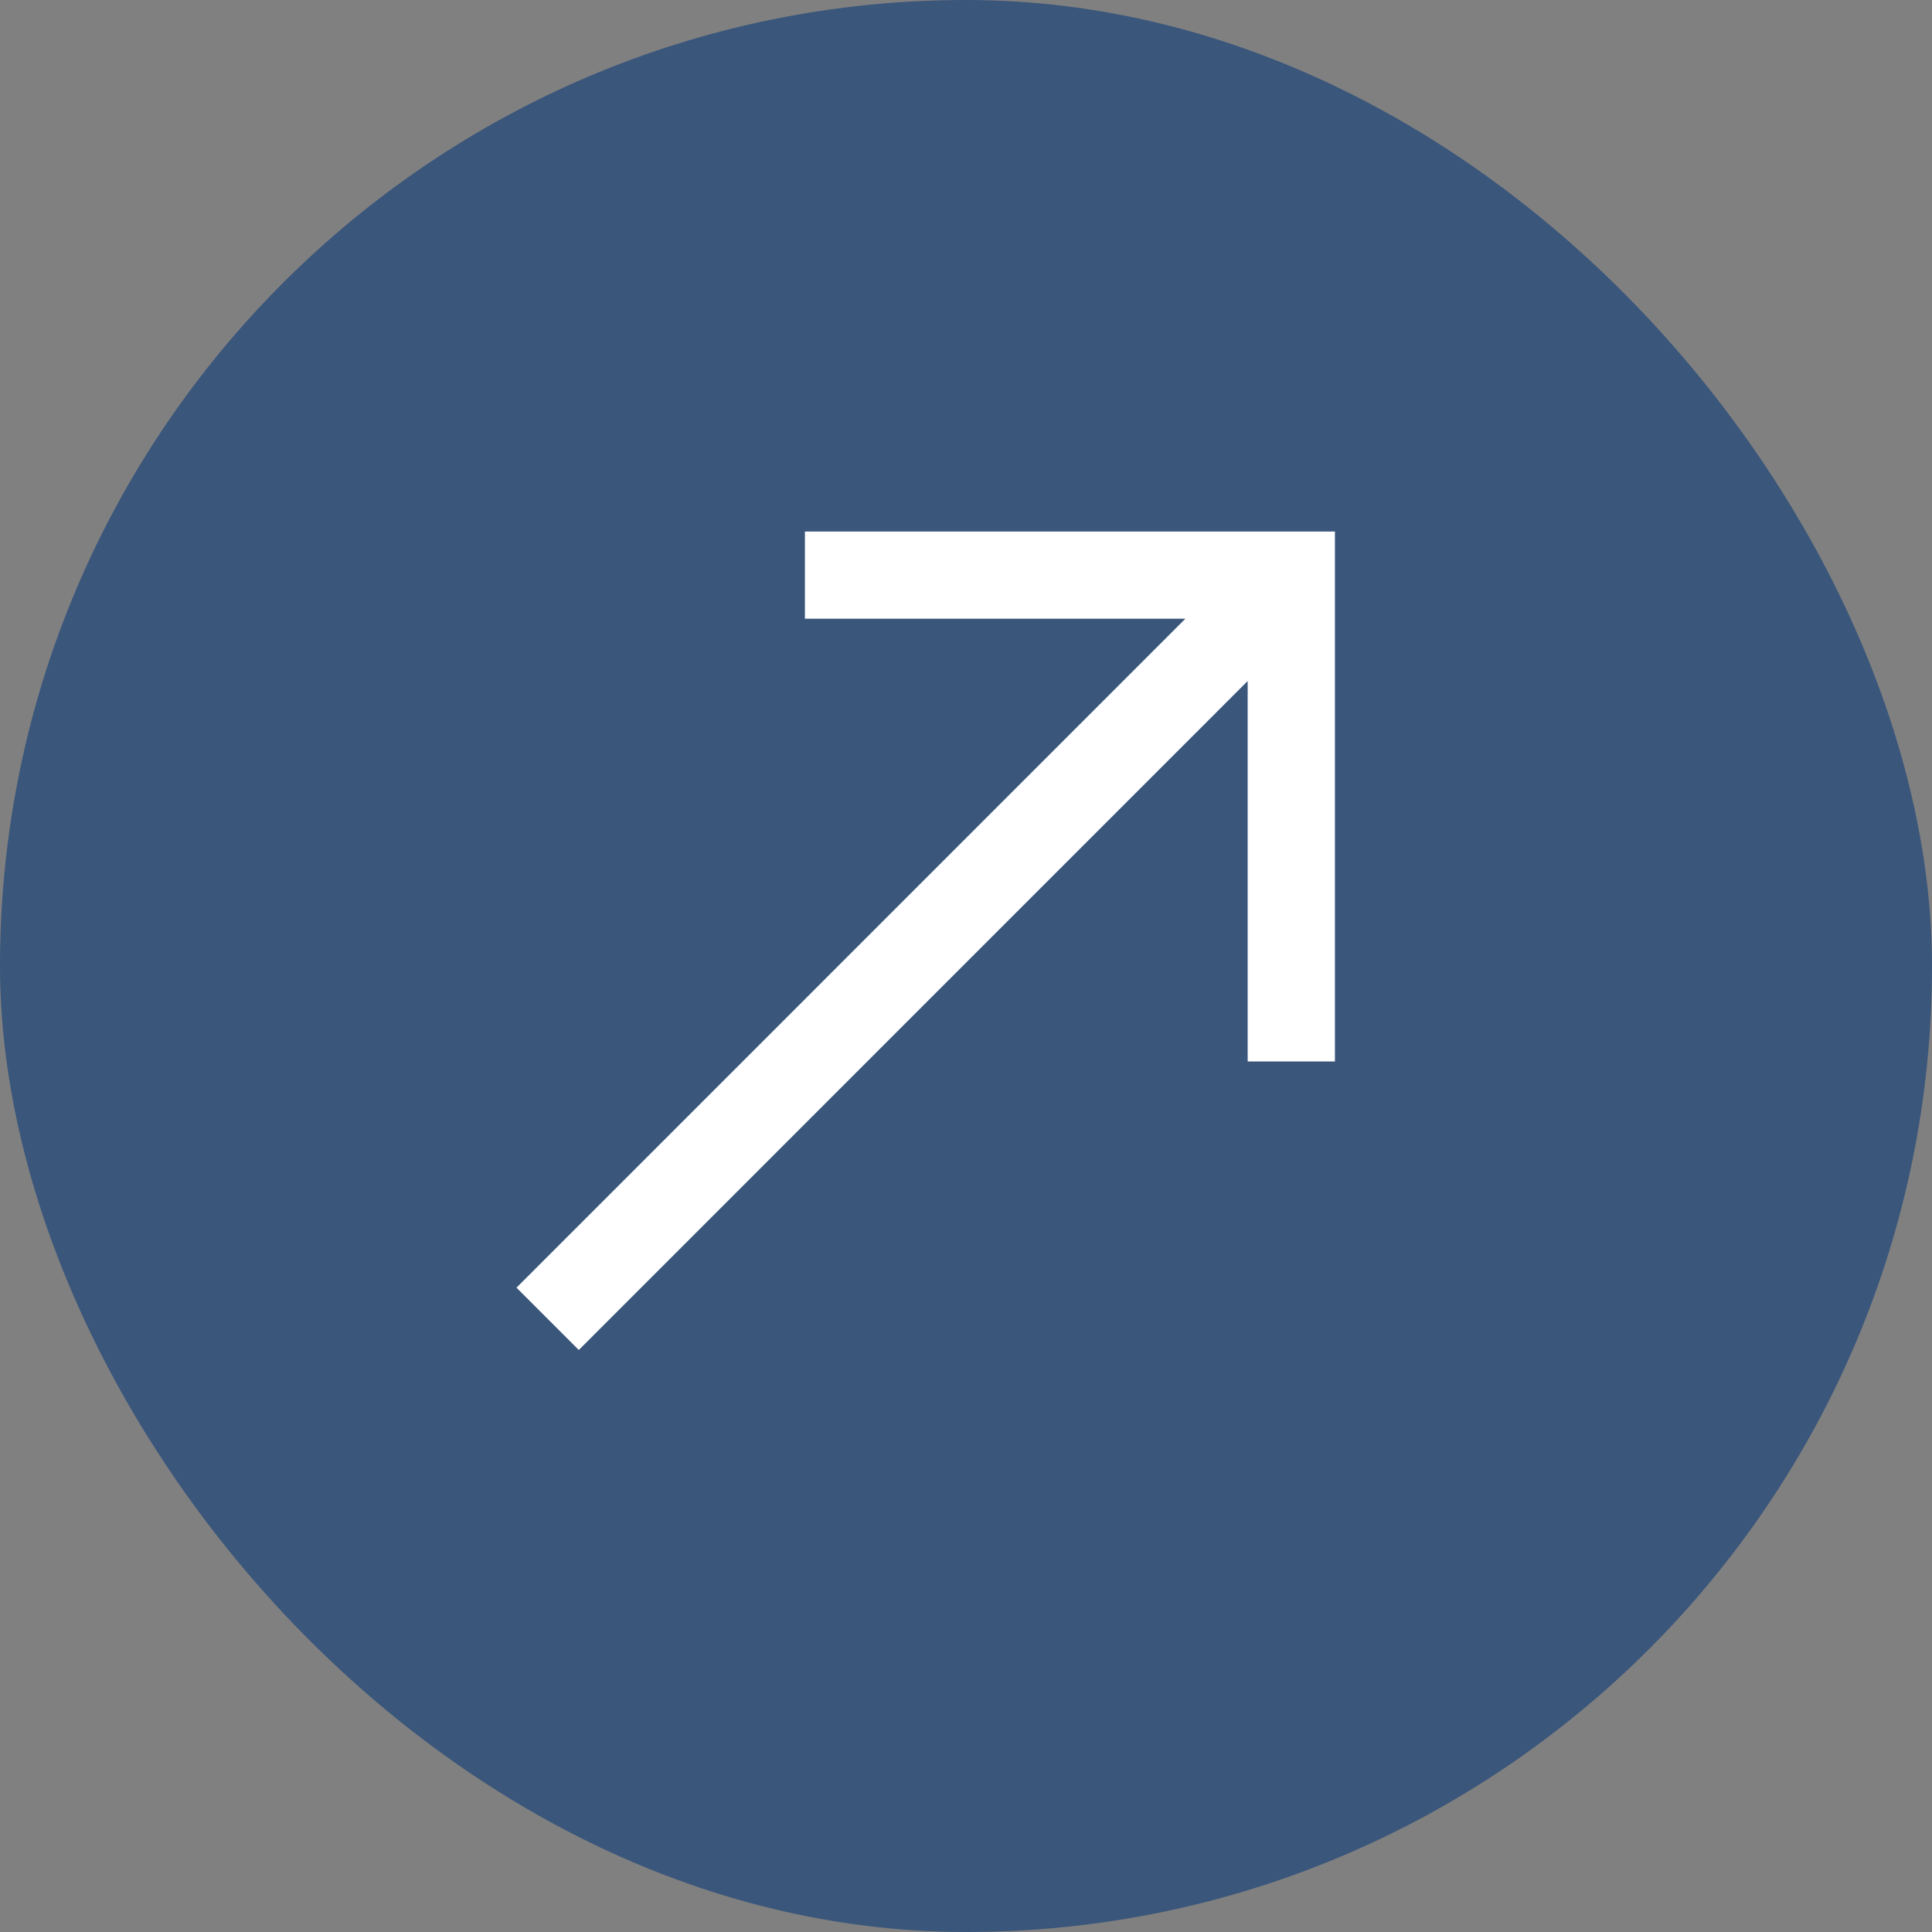
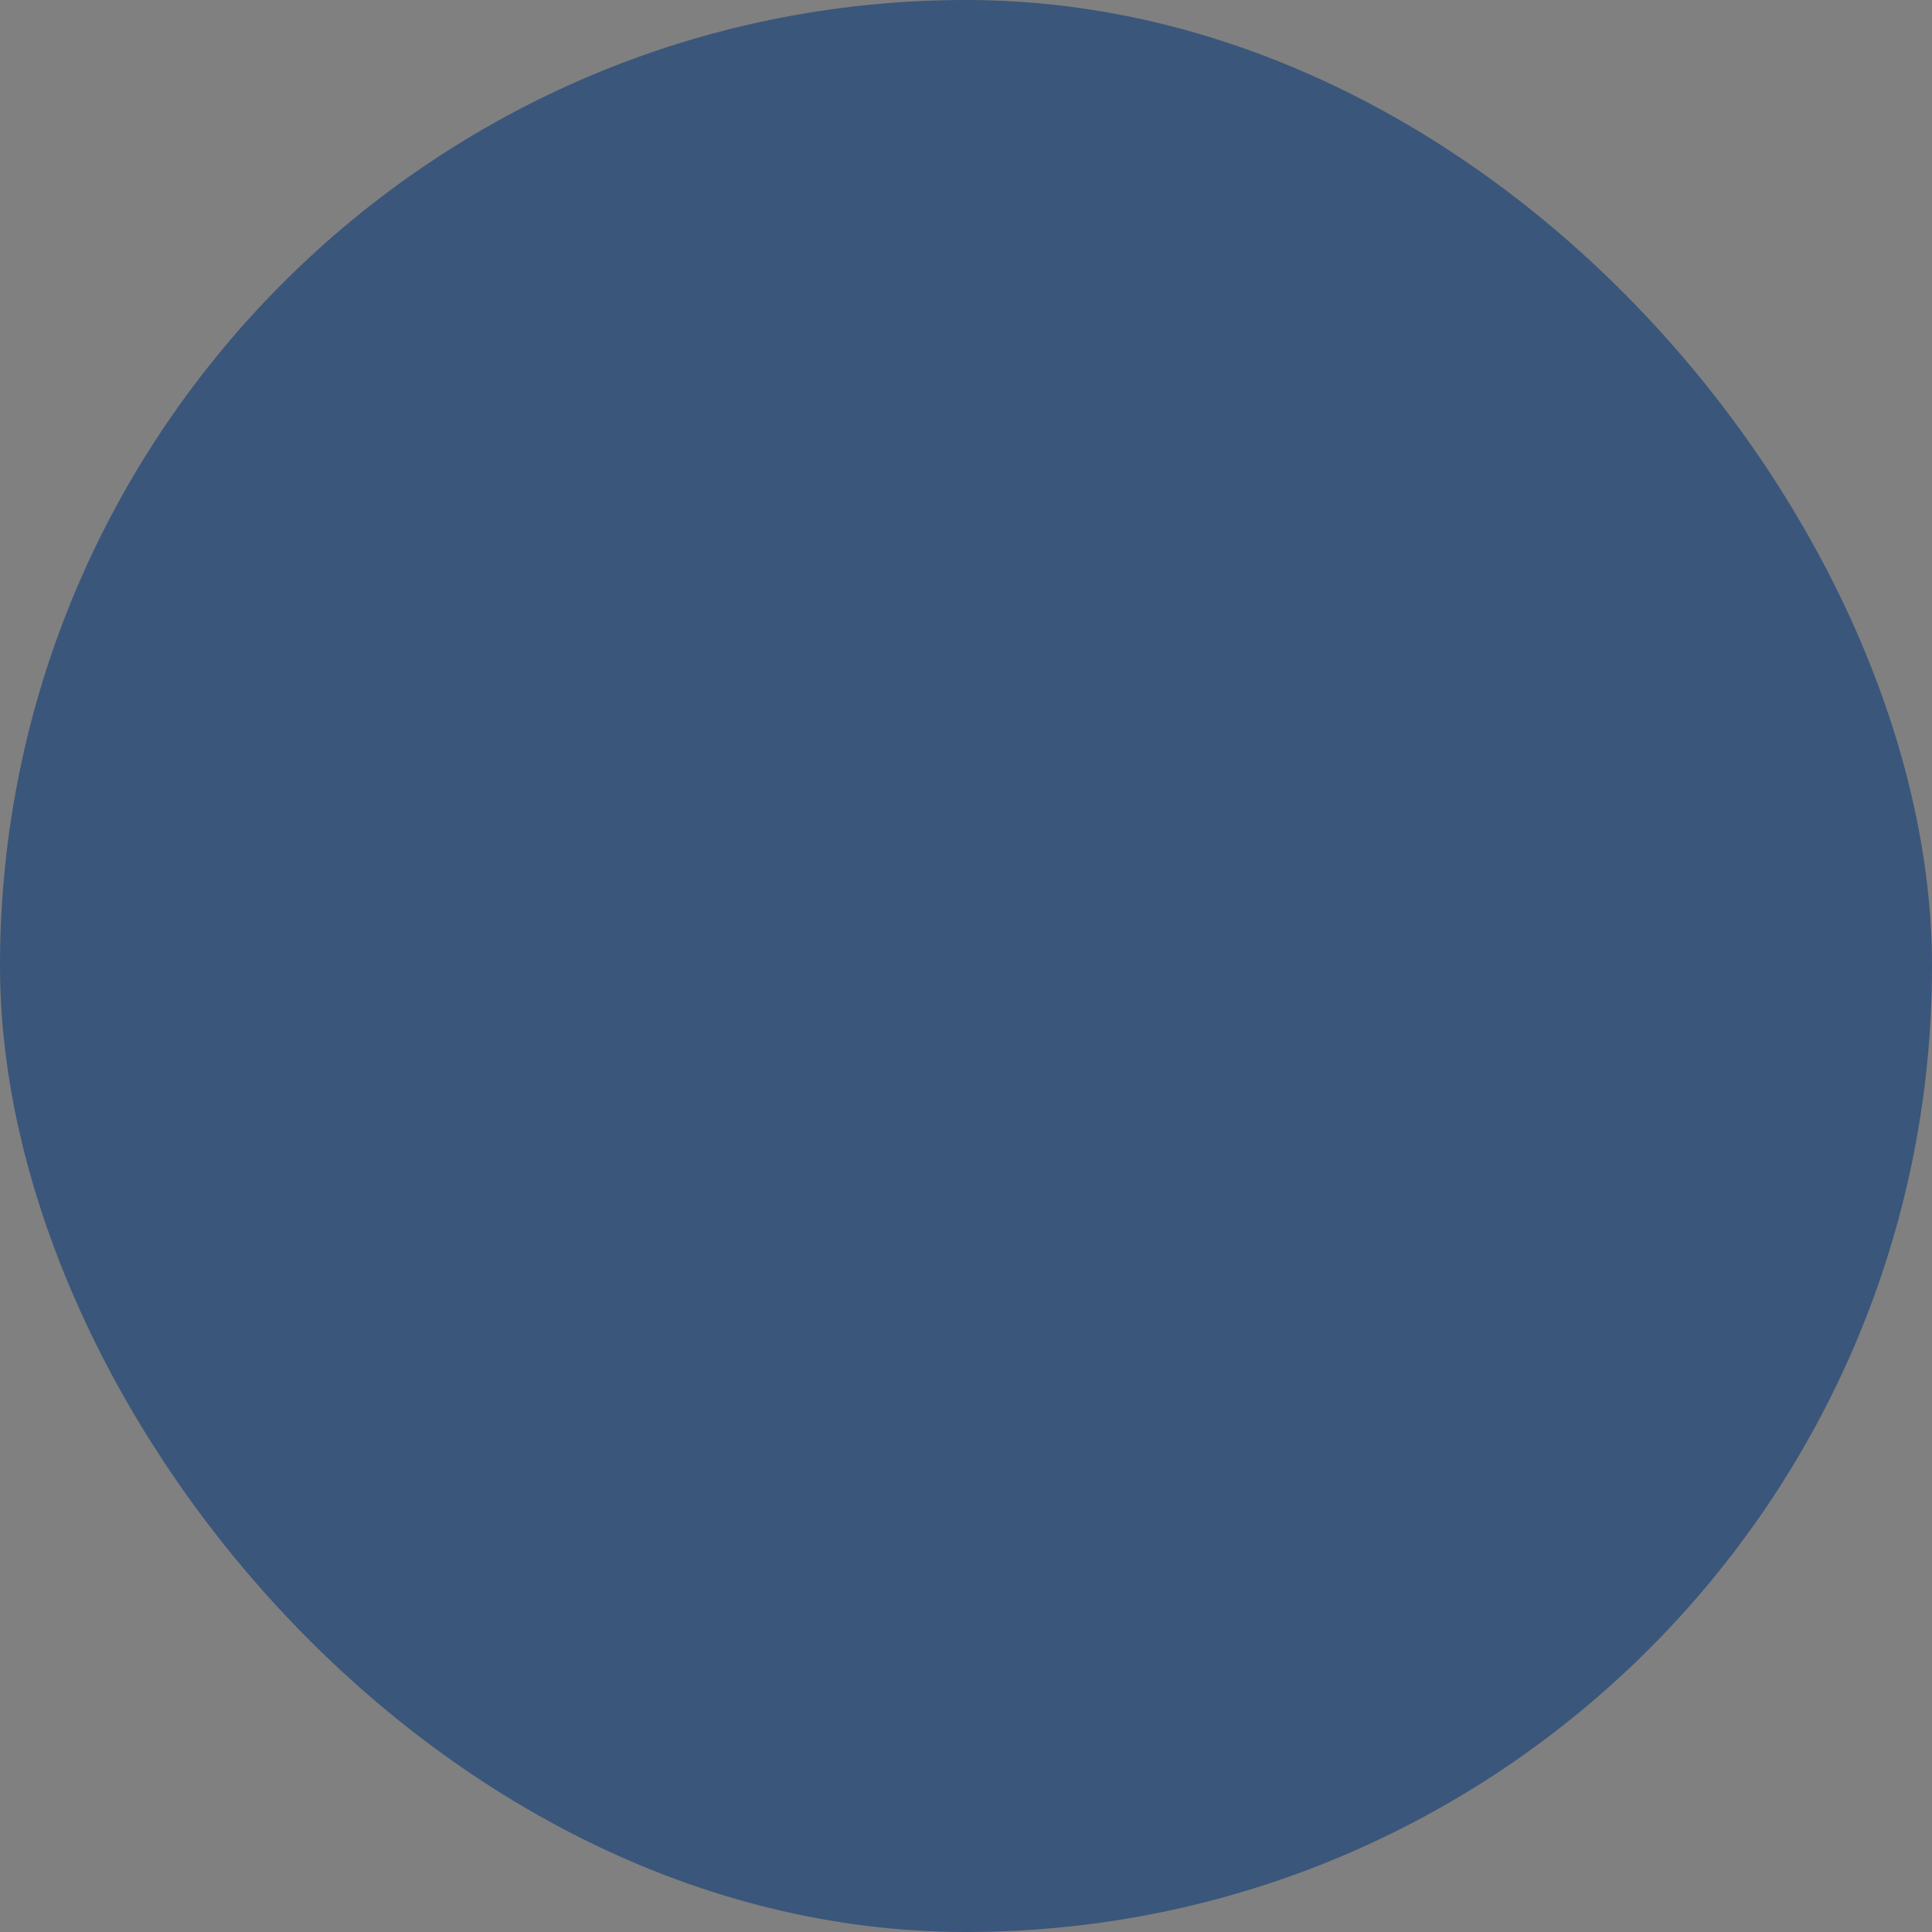
<svg xmlns="http://www.w3.org/2000/svg" width="24" height="24" viewBox="0 0 24 24" fill="none">
  <rect x="0" y="0" width="24" height="24" fill="#808080" stroke="none" />
  <rect x="0.5" y="0.5" width="23" height="23" rx="11.5" fill="#3A567B" />
  <rect x="0.5" y="0.5" width="23" height="23" rx="11.5" stroke="#3A567B" />
  <mask id="mask0_690_6" style="mask-type:alpha" maskUnits="userSpaceOnUse" x="2" y="2" width="20" height="21">
-     <rect x="2" y="2.187" width="20" height="20" fill="#D9D9D9" />
-   </mask>
+     </mask>
  <g mask="url(#mask0_690_6)">
-     <path d="M7.19 16.77L6.416 15.996L14.725 7.686H9.999V6.603H16.583V13.186H15.499V8.46L7.19 16.77Z" fill="white" />
-   </g>
+     </g>
</svg>